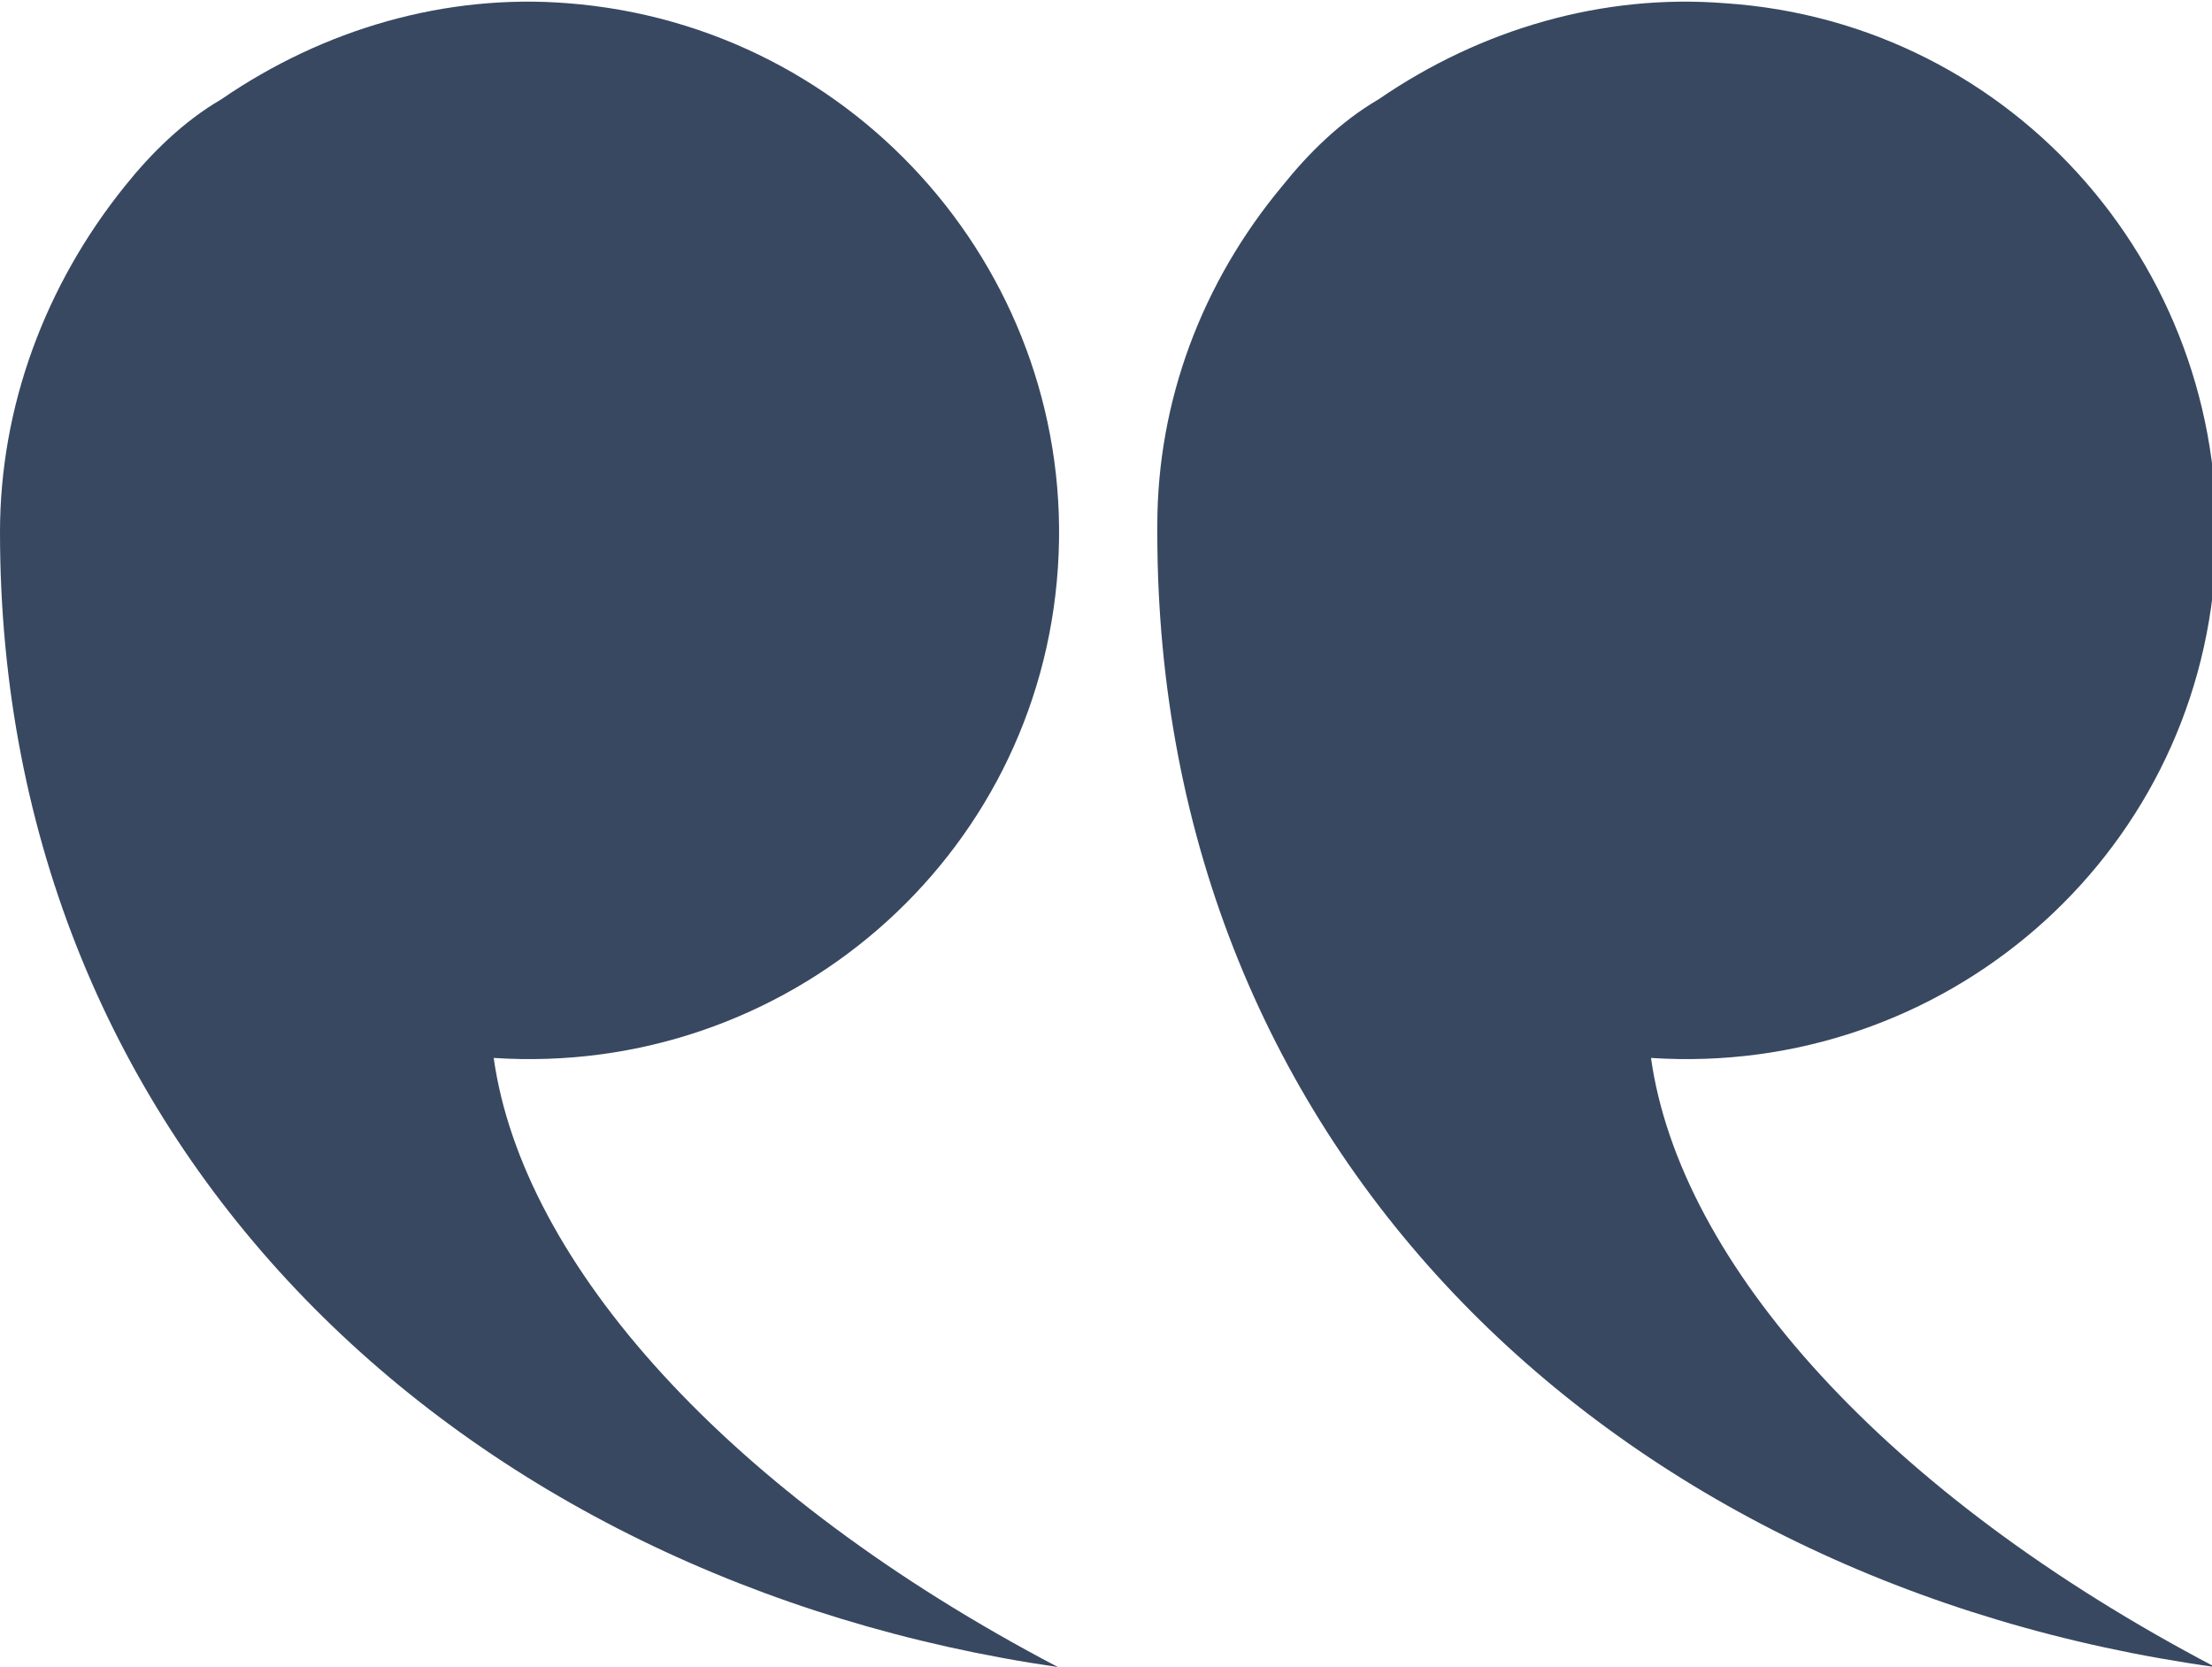
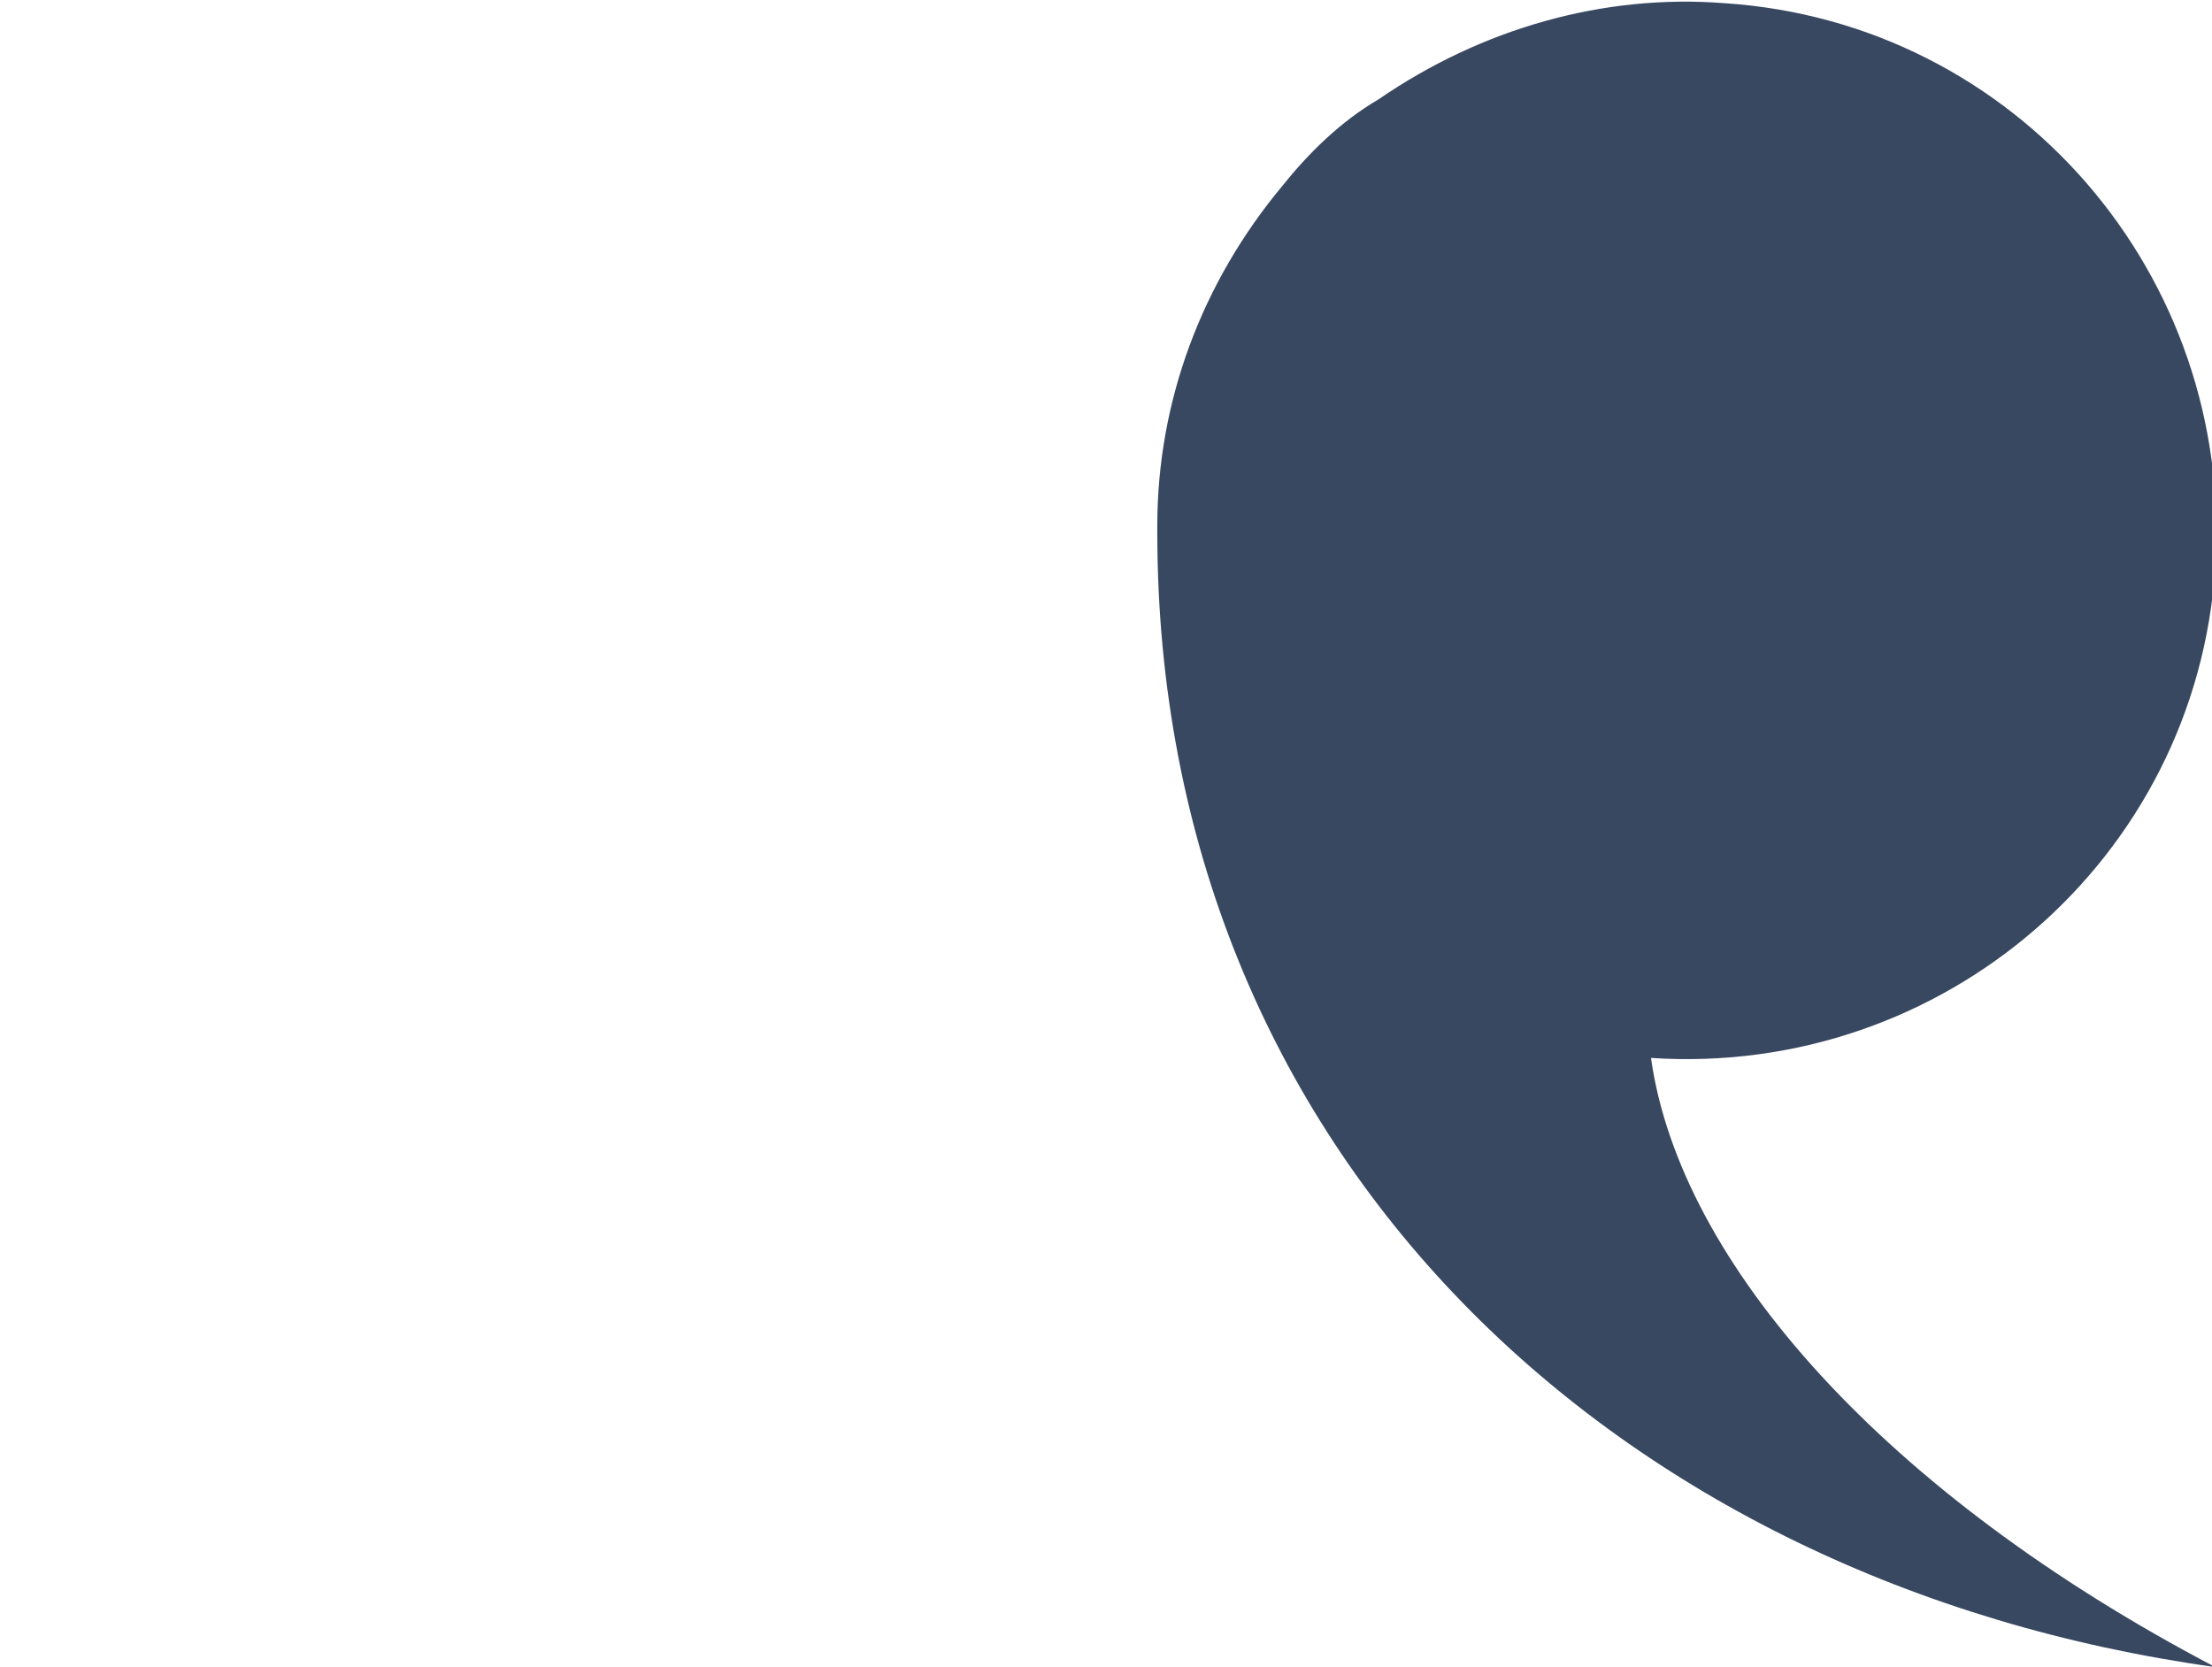
<svg xmlns="http://www.w3.org/2000/svg" id="Layer_1" version="1.1" viewBox="0 0 69 52">
  <defs>
    <style>
      .st0 {
        fill: #384861;
      }
    </style>
  </defs>
  <g id="Group_996">
-     <path id="Path_927" class="st0" d="M0,16.6C0,35.9,14.4,49.3,33,52c-10.3-5.4-16.7-12.6-17.6-19,9.1.6,17-6.2,17.6-15.3C33.6,8.7,26.8.8,17.7.1c-3.8-.3-7.6.8-10.8,3-1.2.7-2.2,1.7-3,2.7C1.4,8.9,0,12.7,0,16.6Z" />
-   </g>
+     </g>
  <g id="Group_28">
    <path id="Path_156" class="st0" d="M36.1,16.6c0,19.4,14.3,32.8,33,35.4-10.3-5.4-16.7-12.6-17.6-19,9.1.6,17-6.2,17.6-15.3.6-9.1-6.2-17-15.3-17.6-3.8-.3-7.6.8-10.8,3-1.2.7-2.2,1.7-3,2.7-2.5,3-3.9,6.7-3.9,10.6Z" />
  </g>
</svg>